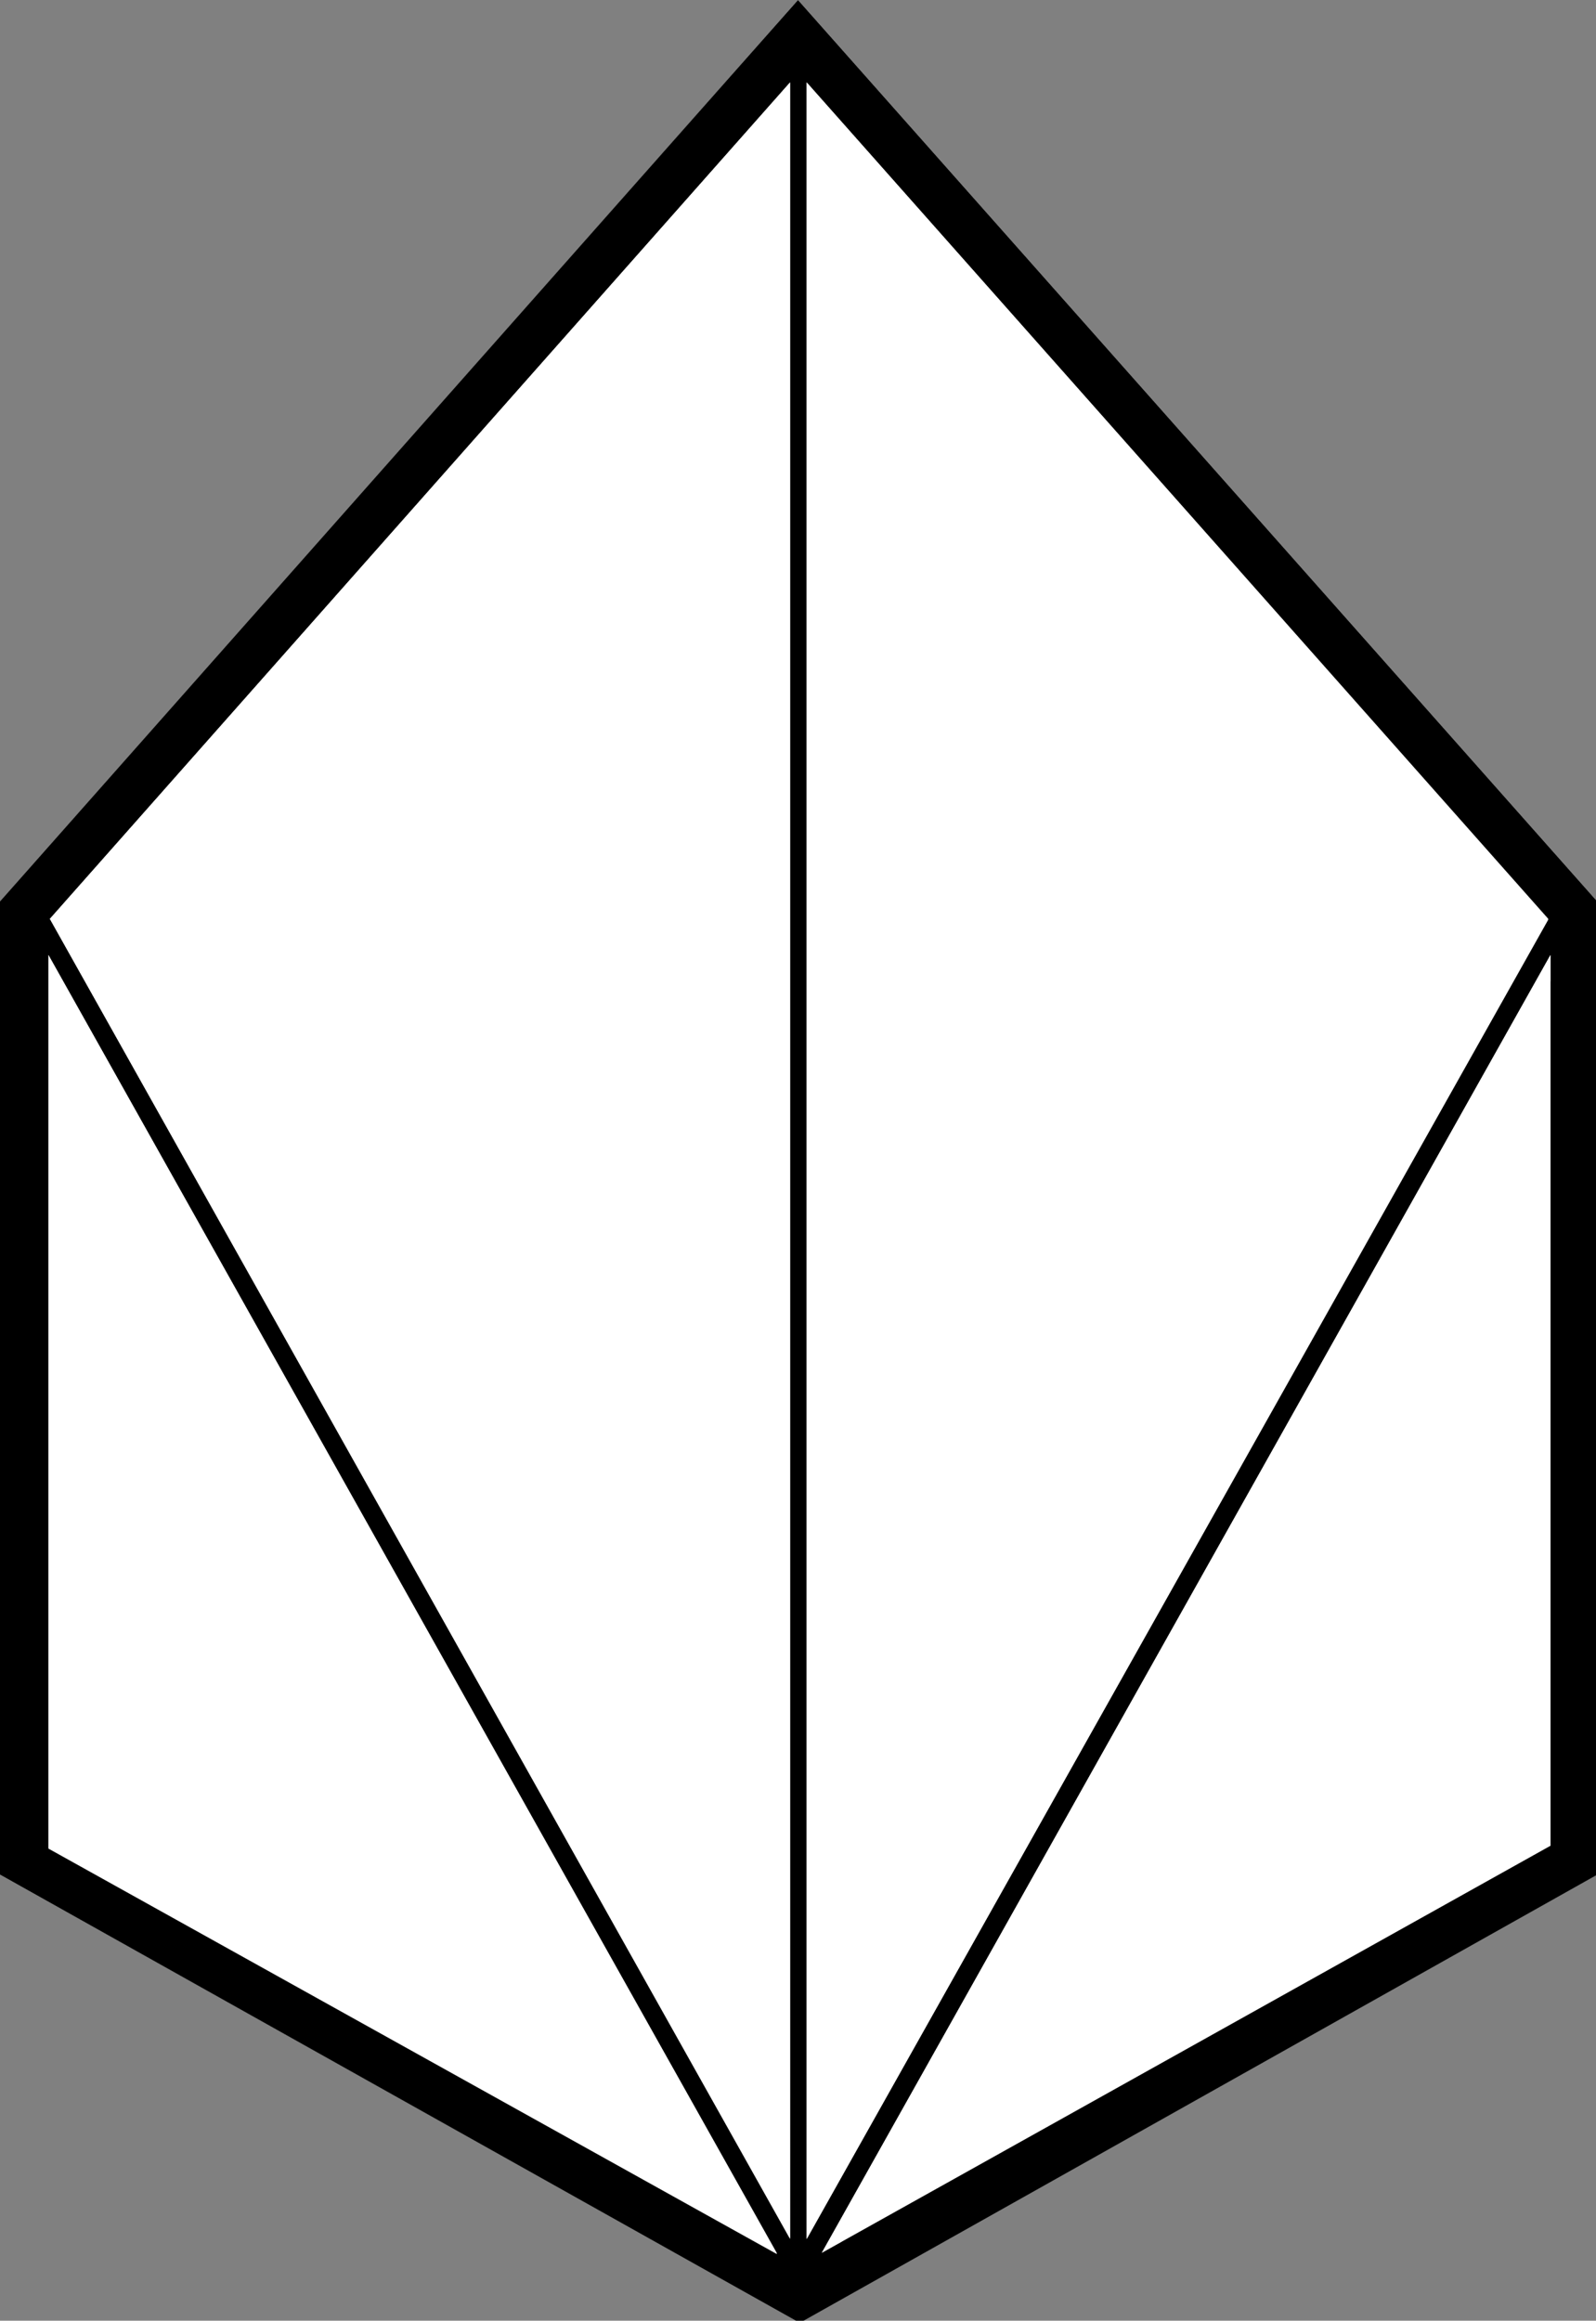
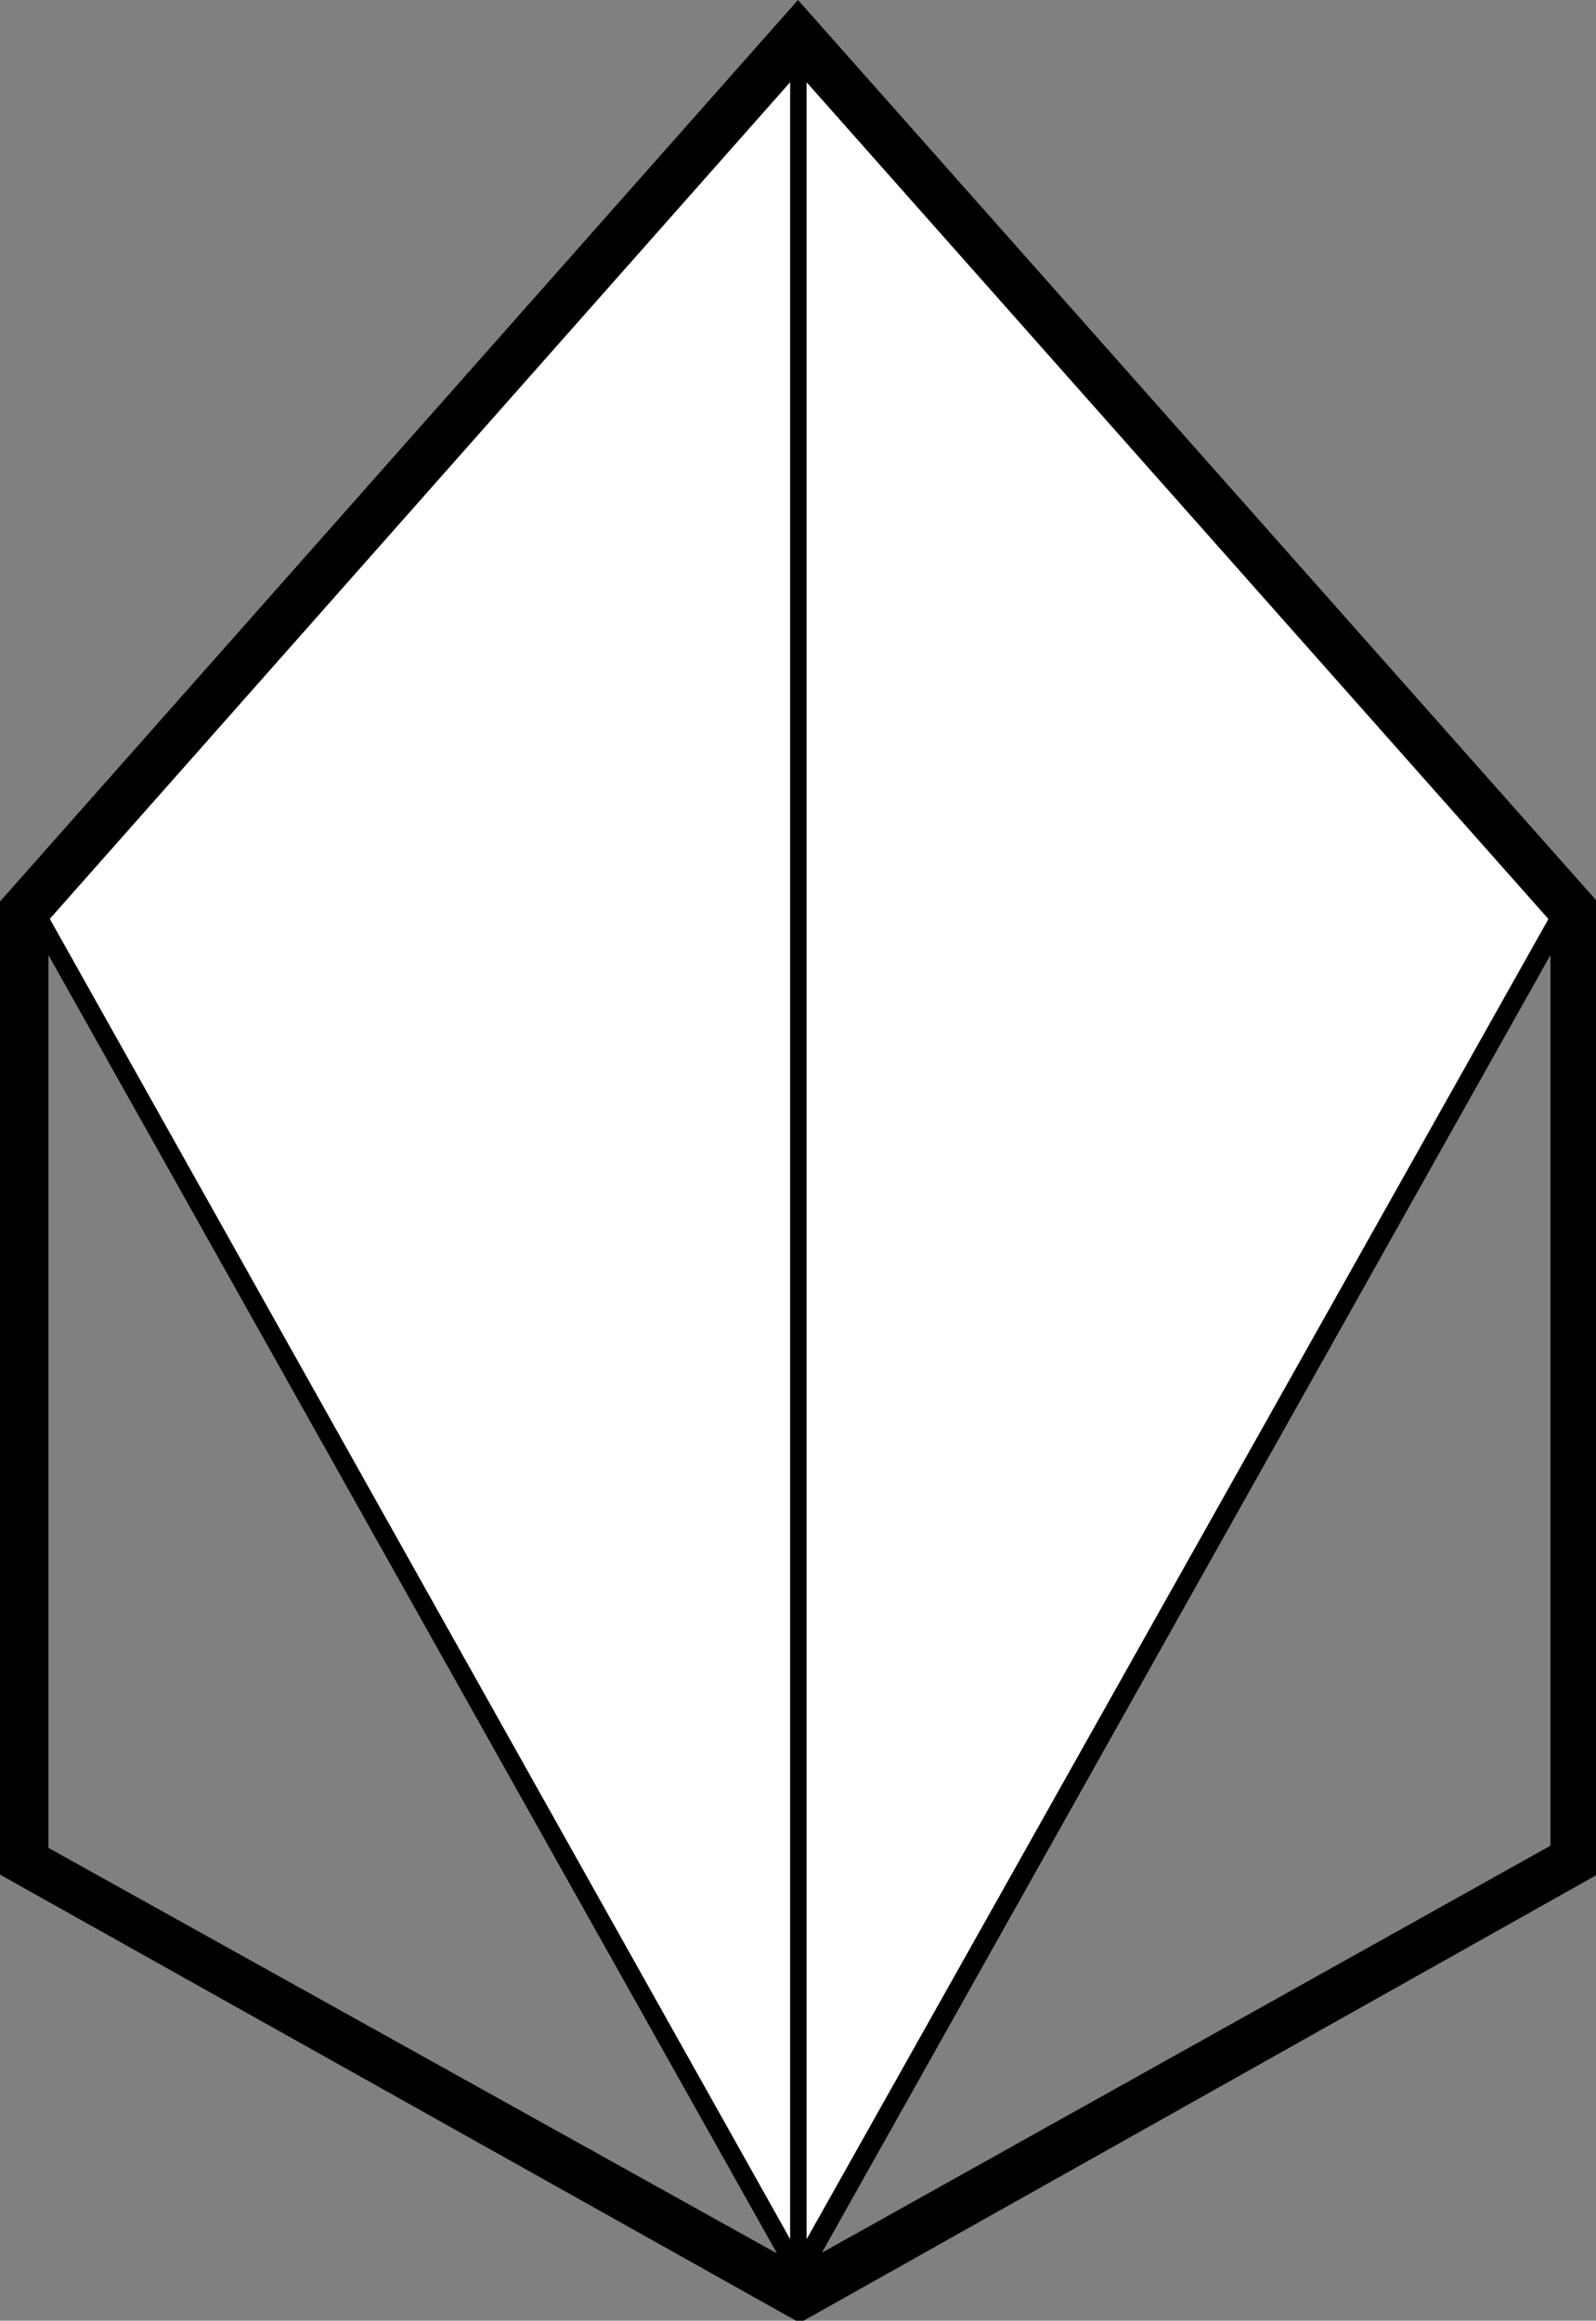
<svg xmlns="http://www.w3.org/2000/svg" id="Layer_2" data-name="Layer 2" viewBox="0 0 22.08 32.1">
  <rect x="0" y="0" width="22.08" height="32.1" fill="#808080" stroke="none" />
  <defs>
    <style>      .cls-1 {        fill: #fff;      }    </style>
  </defs>
  <g id="Layer_1-2" data-name="Layer 1">
    <g>
-       <polyline class="cls-1" points="22.08 12.45 11.04 0 .01 12.48 0 25.93 11.03 32.1" />
      <path d="M22.08,12.45v13.49l-10.98,6.17h-.07L0,25.93v-13.46S11.04,0,11.04,0l11.04,12.45ZM10.93,30.97V1.14L.69,12.71l10.24,18.25ZM11.16,30.97l10.26-18.25L11.16,1.14v29.83ZM.67,13.21v12.35l10.08,5.61L.67,13.21ZM21.45,25.53v-12.32l-10.08,17.95,10.08-5.63Z" />
      <line class="cls-1" x1="11.09" y1="32.1" x2="22.08" y2="25.94" />
      <polygon class="cls-1" points="11.16 30.97 11.16 1.14 21.42 12.71 11.16 30.97" />
      <polygon class="cls-1" points="10.93 30.97 .69 12.71 10.93 1.14 10.93 30.97" />
-       <polygon class="cls-1" points="21.45 25.53 11.37 31.16 21.45 13.21 21.45 25.53" />
-       <polygon class="cls-1" points=".67 13.21 10.75 31.18 .67 25.57 .67 13.21" />
    </g>
  </g>
</svg>